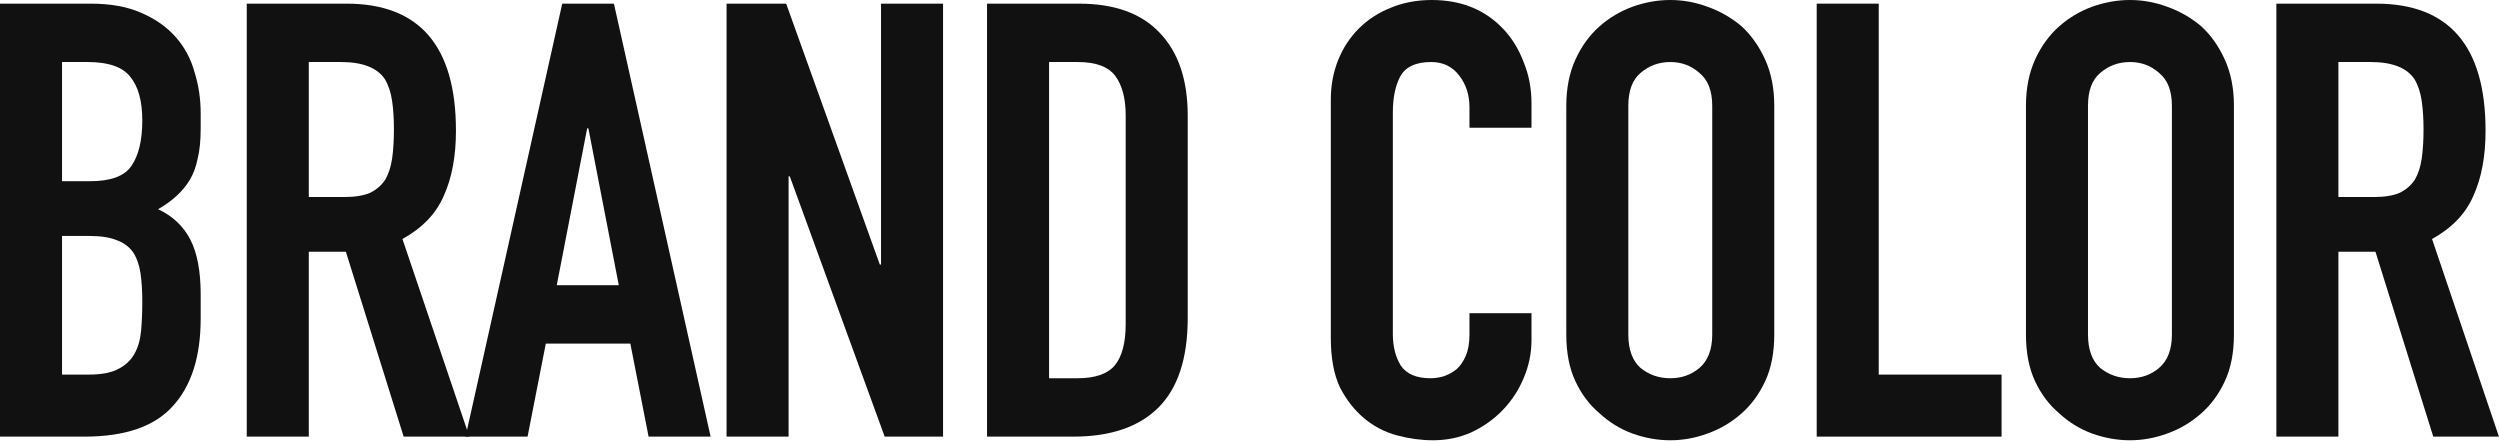
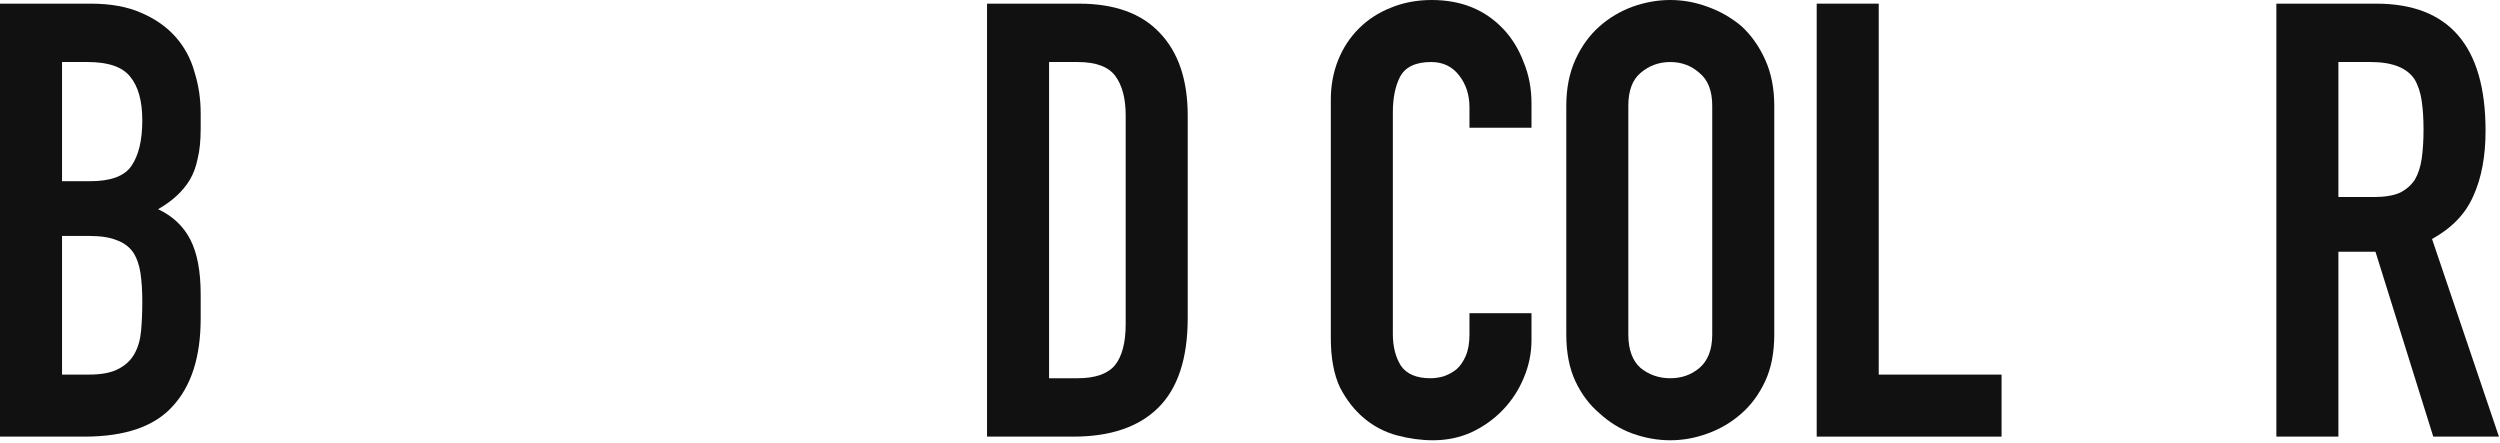
<svg xmlns="http://www.w3.org/2000/svg" width="592" height="105" viewBox="0 0 592 105" fill="none">
  <g clip-path="url(#clip0_29_1066)">
    <path d="M553.732 14.688V46.656H562.084C564.676 46.656 566.74 46.32 568.276 45.648C569.812 44.88 571.012 43.824 571.876 42.48C572.644 41.136 573.172 39.504 573.46 37.584C573.748 35.568 573.892 33.264 573.892 30.672C573.892 28.08 573.748 25.824 573.46 23.904C573.172 21.888 572.596 20.16 571.732 18.72C569.908 16.032 566.452 14.688 561.364 14.688H553.732ZM539.044 103.392V0.864H562.66C579.94 0.864 588.58 10.896 588.58 30.96C588.58 37.008 587.62 42.144 585.7 46.368C583.876 50.592 580.612 54 575.908 56.592L591.748 103.392H576.196L562.516 59.616H553.732V103.392H539.044Z" fill="#111111" />
-     <path d="M479.747 25.056C479.747 20.928 480.467 17.28 481.907 14.112C483.347 10.944 485.267 8.304 487.667 6.192C489.971 4.176 492.563 2.64 495.443 1.584C498.419 0.528 501.395 0 504.371 0C507.347 0 510.275 0.528 513.155 1.584C516.131 2.64 518.819 4.176 521.219 6.192C523.523 8.304 525.395 10.944 526.835 14.112C528.275 17.28 528.995 20.928 528.995 25.056V79.2C528.995 83.52 528.275 87.216 526.835 90.288C525.395 93.36 523.523 95.904 521.219 97.92C518.819 100.032 516.131 101.616 513.155 102.672C510.275 103.728 507.347 104.256 504.371 104.256C501.395 104.256 498.419 103.728 495.443 102.672C492.563 101.616 489.971 100.032 487.667 97.92C485.267 95.904 483.347 93.36 481.907 90.288C480.467 87.216 479.747 83.52 479.747 79.2V25.056ZM494.435 79.2C494.435 82.752 495.395 85.392 497.315 87.12C499.331 88.752 501.683 89.568 504.371 89.568C507.059 89.568 509.363 88.752 511.283 87.12C513.299 85.392 514.307 82.752 514.307 79.2V25.056C514.307 21.504 513.299 18.912 511.283 17.28C509.363 15.552 507.059 14.688 504.371 14.688C501.683 14.688 499.331 15.552 497.315 17.28C495.395 18.912 494.435 21.504 494.435 25.056V79.2Z" fill="#111111" />
    <path d="M430.194 103.392V0.864H444.882V88.704H473.97V103.392H430.194Z" fill="#111111" />
    <path d="M370.898 25.056C370.898 20.928 371.618 17.28 373.058 14.112C374.498 10.944 376.418 8.304 378.818 6.192C381.122 4.176 383.714 2.64 386.594 1.584C389.57 0.528 392.546 0 395.522 0C398.498 0 401.426 0.528 404.306 1.584C407.282 2.64 409.97 4.176 412.37 6.192C414.674 8.304 416.546 10.944 417.986 14.112C419.426 17.28 420.146 20.928 420.146 25.056V79.2C420.146 83.52 419.426 87.216 417.986 90.288C416.546 93.36 414.674 95.904 412.37 97.92C409.97 100.032 407.282 101.616 404.306 102.672C401.426 103.728 398.498 104.256 395.522 104.256C392.546 104.256 389.57 103.728 386.594 102.672C383.714 101.616 381.122 100.032 378.818 97.92C376.418 95.904 374.498 93.36 373.058 90.288C371.618 87.216 370.898 83.52 370.898 79.2V25.056ZM385.586 79.2C385.586 82.752 386.546 85.392 388.466 87.12C390.482 88.752 392.834 89.568 395.522 89.568C398.21 89.568 400.514 88.752 402.434 87.12C404.45 85.392 405.458 82.752 405.458 79.2V25.056C405.458 21.504 404.45 18.912 402.434 17.28C400.514 15.552 398.21 14.688 395.522 14.688C392.834 14.688 390.482 15.552 388.466 17.28C386.546 18.912 385.586 21.504 385.586 25.056V79.2Z" fill="#111111" />
    <path d="M362.657 74.16V80.496C362.657 83.664 362.033 86.688 360.785 89.568C359.633 92.352 358.001 94.848 355.889 97.056C353.777 99.264 351.281 101.04 348.401 102.384C345.617 103.632 342.593 104.256 339.329 104.256C336.545 104.256 333.713 103.872 330.833 103.104C327.953 102.336 325.361 100.992 323.057 99.072C320.753 97.152 318.833 94.704 317.297 91.728C315.857 88.656 315.137 84.768 315.137 80.064V23.616C315.137 20.256 315.713 17.136 316.865 14.256C318.017 11.376 319.649 8.88 321.761 6.768C323.873 4.656 326.369 3.024 329.249 1.872C332.225 0.624 335.489 0 339.041 0C345.953 0 351.569 2.256 355.889 6.768C358.001 8.976 359.633 11.616 360.785 14.688C362.033 17.664 362.657 20.928 362.657 24.48V30.24H347.969V25.344C347.969 22.464 347.153 19.968 345.521 17.856C343.889 15.744 341.681 14.688 338.897 14.688C335.249 14.688 332.801 15.84 331.553 18.144C330.401 20.352 329.825 23.184 329.825 26.64V79.056C329.825 82.032 330.449 84.528 331.697 86.544C333.041 88.56 335.393 89.568 338.753 89.568C339.713 89.568 340.721 89.424 341.777 89.136C342.929 88.752 343.985 88.176 344.945 87.408C345.809 86.64 346.529 85.584 347.105 84.24C347.681 82.896 347.969 81.216 347.969 79.2V74.16H362.657Z" fill="#111111" />
    <path d="M233.73 103.392V0.864H255.474C263.922 0.864 270.306 3.168 274.626 7.776C279.042 12.384 281.25 18.912 281.25 27.36V75.312C281.25 84.912 278.898 92.016 274.194 96.624C269.586 101.136 262.914 103.392 254.178 103.392H233.73ZM248.418 14.688V89.568H255.186C259.314 89.568 262.242 88.56 263.97 86.544C265.698 84.432 266.562 81.168 266.562 76.752V27.36C266.562 23.328 265.746 20.208 264.114 18C262.482 15.792 259.506 14.688 255.186 14.688H248.418Z" fill="#111111" />
-     <path d="M172.05 103.392V0.864H186.162L208.338 62.64H208.626V0.864H223.314V103.392H209.49L187.026 41.76H186.738V103.392H172.05Z" fill="#111111" />
-     <path d="M146.529 67.536L139.329 30.384H139.041L131.841 67.536H146.529ZM110.241 103.392L133.137 0.864H145.377L168.273 103.392H153.585L149.265 81.36H129.249L124.929 103.392H110.241Z" fill="#111111" />
-     <path d="M73.121 14.688V46.656H81.473C84.065 46.656 86.129 46.32 87.665 45.648C89.201 44.88 90.401 43.824 91.265 42.48C92.033 41.136 92.561 39.504 92.849 37.584C93.137 35.568 93.281 33.264 93.281 30.672C93.281 28.08 93.137 25.824 92.849 23.904C92.561 21.888 91.985 20.16 91.121 18.72C89.297 16.032 85.841 14.688 80.753 14.688H73.121ZM58.433 103.392V0.864H82.049C99.329 0.864 107.969 10.896 107.969 30.96C107.969 37.008 107.009 42.144 105.089 46.368C103.265 50.592 100.001 54 95.297 56.592L111.137 103.392H95.585L81.905 59.616H73.121V103.392H58.433Z" fill="#111111" />
    <path d="M0 103.392V0.864H21.456C26.16 0.864 30.144 1.584 33.408 3.024C36.768 4.464 39.504 6.384 41.616 8.784C43.728 11.184 45.216 13.968 46.08 17.136C47.04 20.208 47.52 23.424 47.52 26.784V30.528C47.52 33.312 47.28 35.664 46.8 37.584C46.416 39.504 45.792 41.184 44.928 42.624C43.296 45.312 40.8 47.616 37.44 49.536C40.896 51.168 43.44 53.568 45.072 56.736C46.704 59.904 47.52 64.224 47.52 69.696V75.456C47.52 84.48 45.312 91.392 40.896 96.192C36.576 100.992 29.616 103.392 20.016 103.392H0ZM14.688 55.872V88.704H21.024C24 88.704 26.304 88.272 27.936 87.408C29.664 86.544 30.96 85.344 31.824 83.808C32.688 82.272 33.216 80.448 33.408 78.336C33.6 76.224 33.696 73.92 33.696 71.424C33.696 68.832 33.552 66.576 33.264 64.656C32.976 62.736 32.4 61.104 31.536 59.76C30.576 58.416 29.28 57.456 27.648 56.88C26.016 56.208 23.856 55.872 21.168 55.872H14.688ZM14.688 14.688V42.912H21.312C26.208 42.912 29.472 41.712 31.104 39.312C32.832 36.816 33.696 33.216 33.696 28.512C33.696 23.904 32.736 20.448 30.816 18.144C28.992 15.84 25.632 14.688 20.736 14.688H14.688Z" fill="#111111" />
  </g>
  <defs>
    <clipPath id="clip0_29_1066">
      <rect width="592" height="105" fill="white" />
    </clipPath>
  </defs>
</svg>